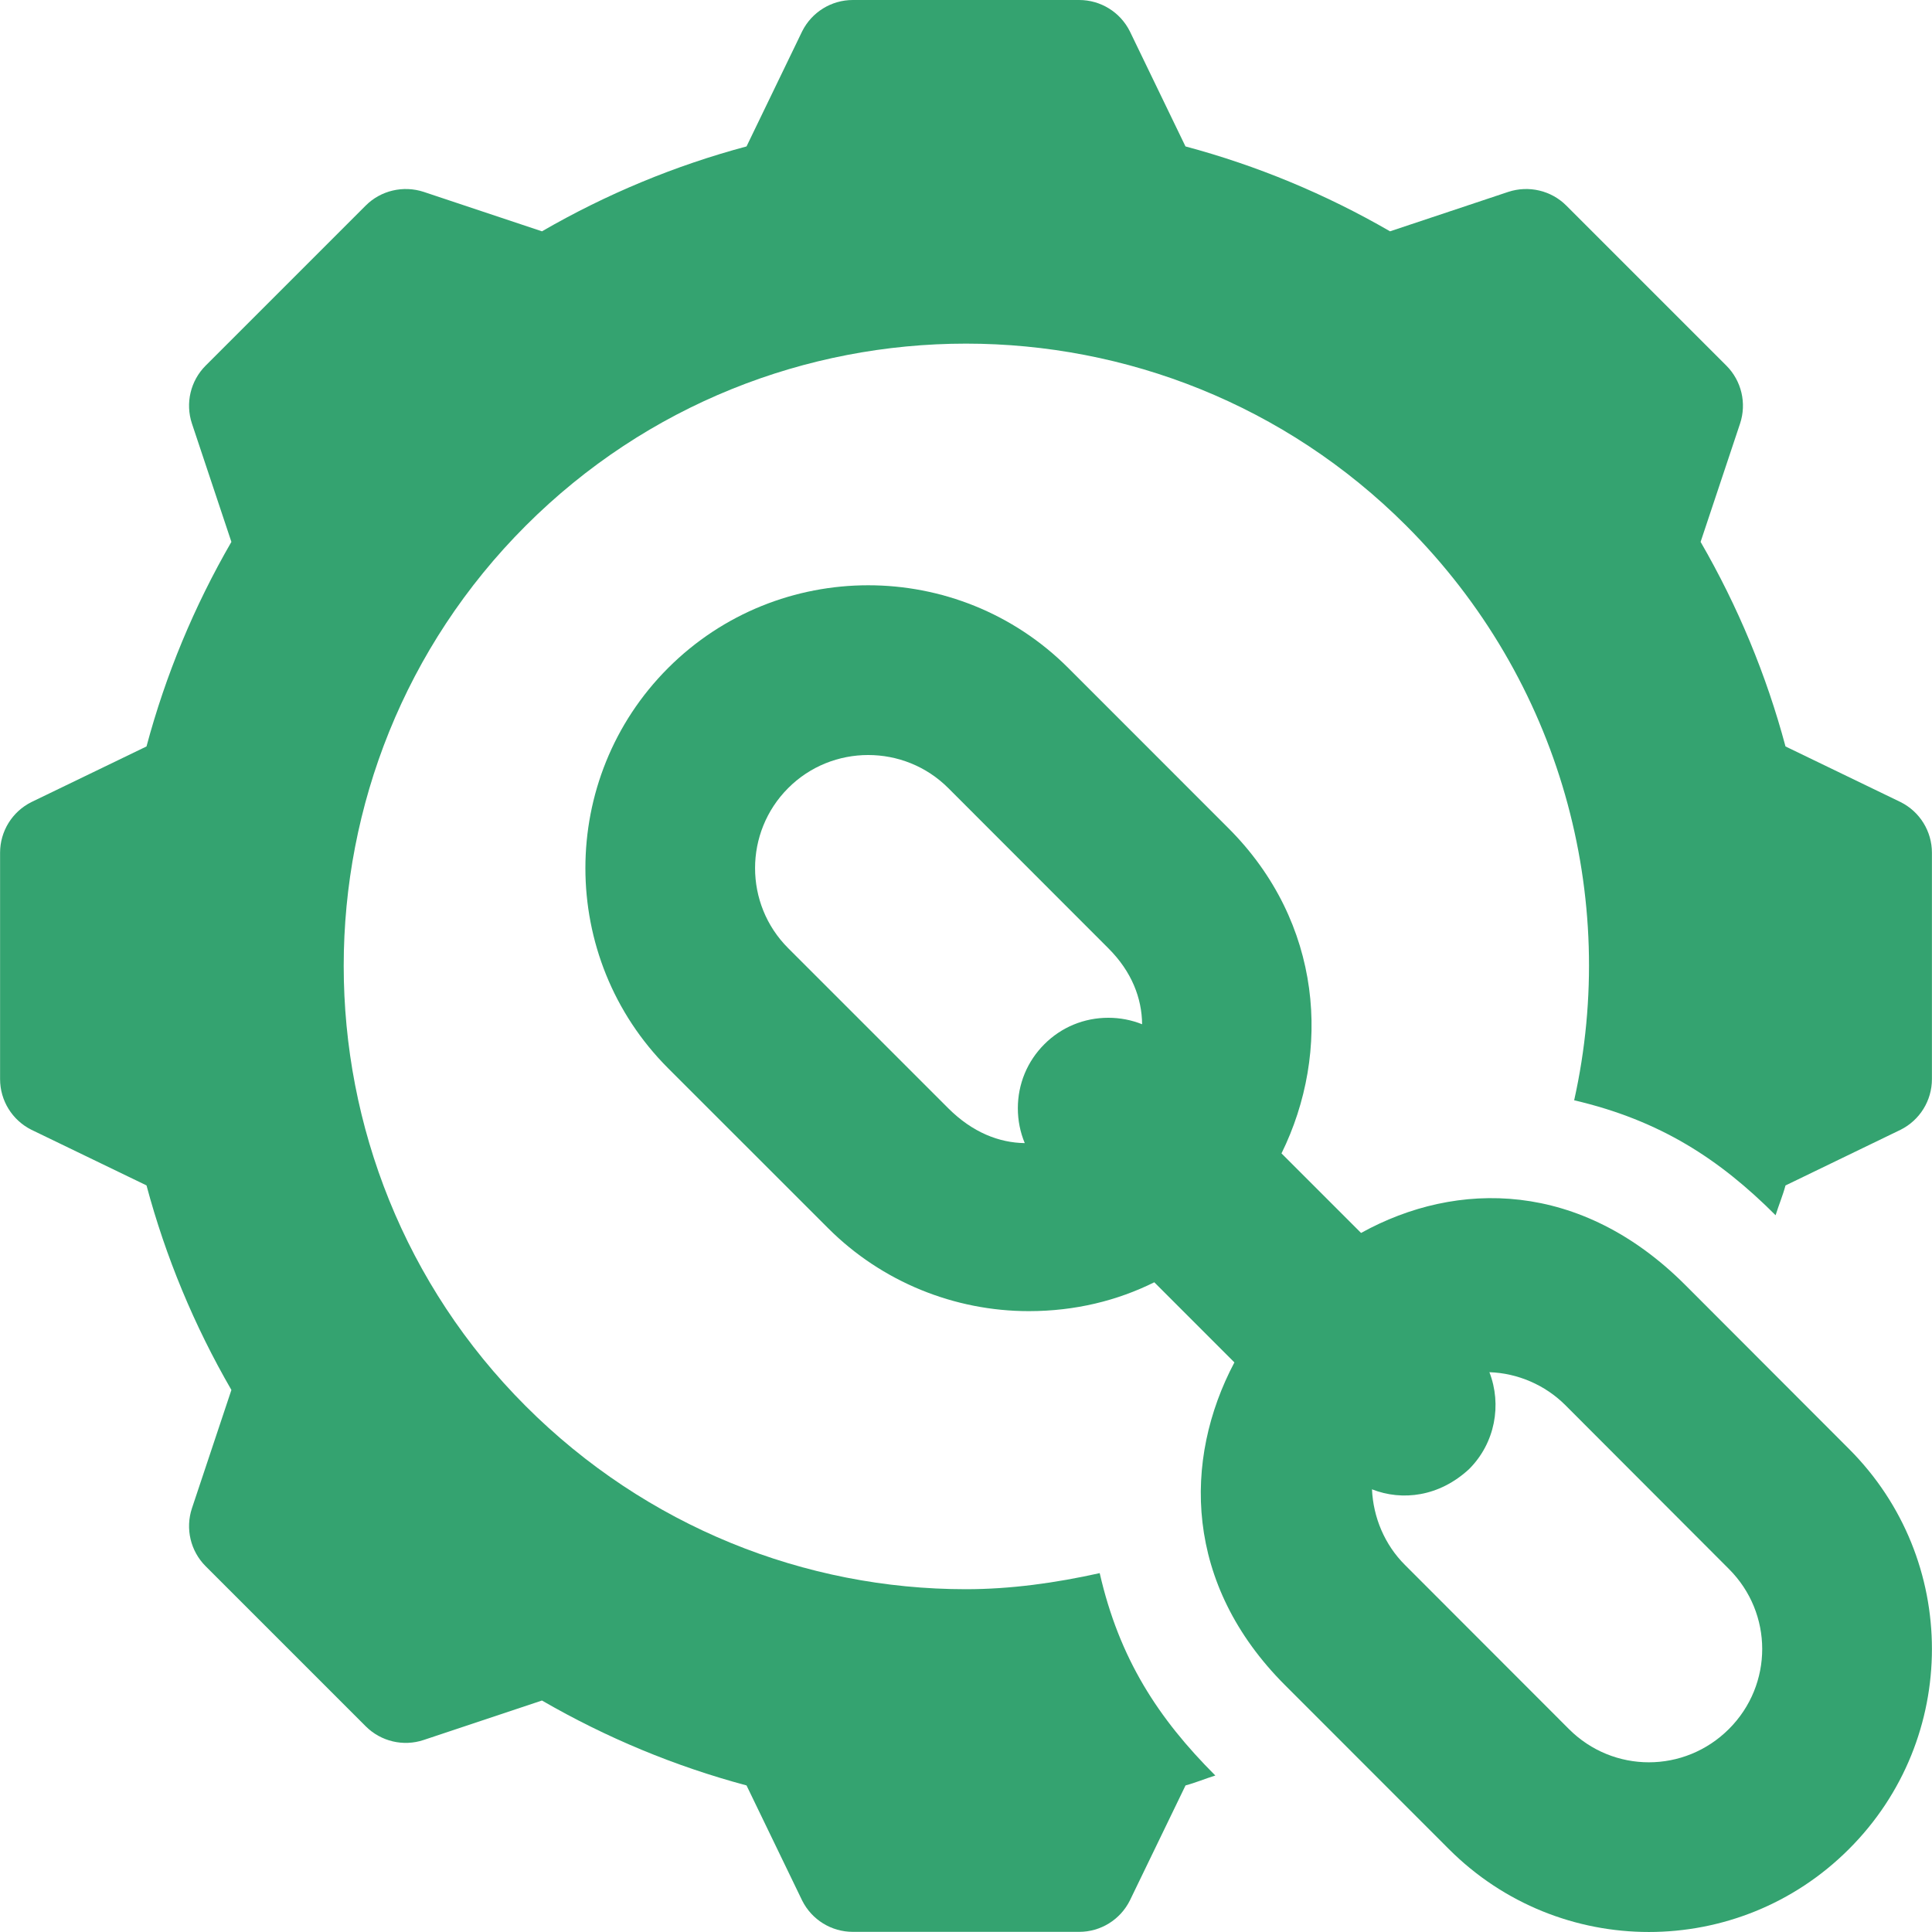
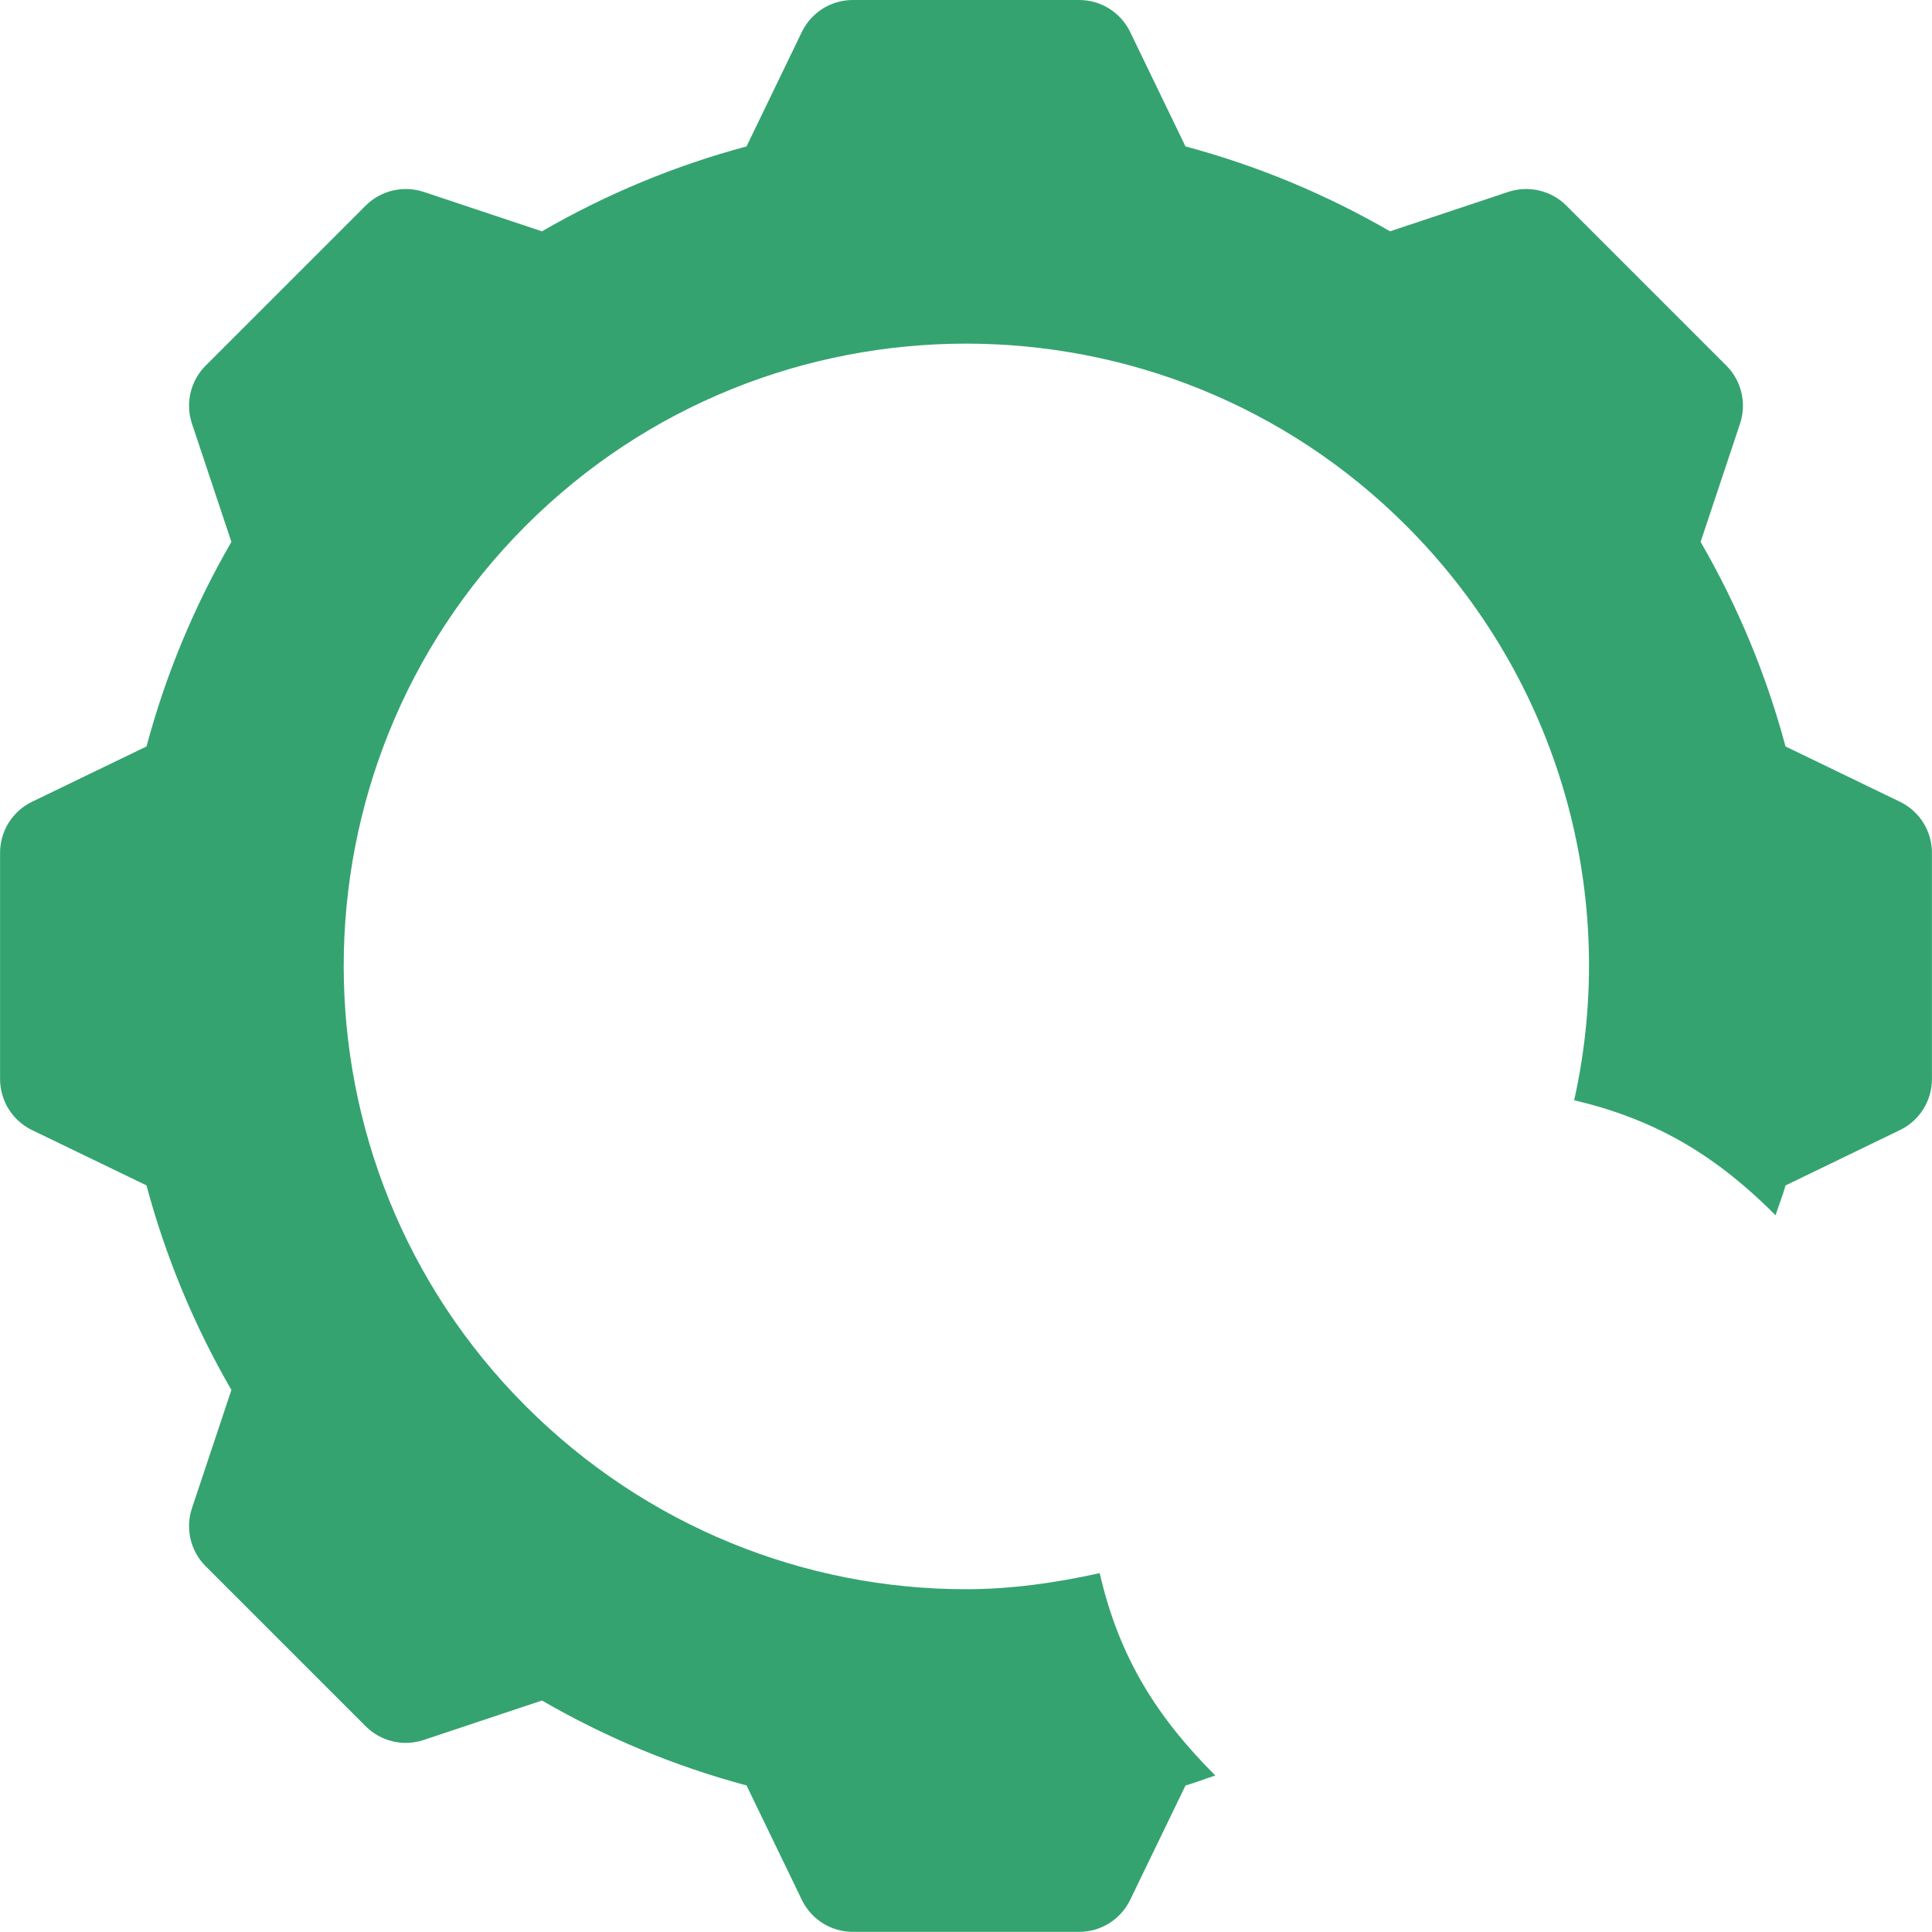
<svg xmlns="http://www.w3.org/2000/svg" xmlns:xlink="http://www.w3.org/1999/xlink" version="1.1" id="SEO" x="0px" y="0px" viewBox="0 0 512.039 512.039" style="enable-background:new 0 0 512.039 512.039;" xml:space="preserve">
  <title>Free Backlinks YouTube Generator - SEO promotion</title>
  <defs>Backlinks YouTube Generator - free seo online servise Web-сайт: Backlinks YouTube Generator Category: Seo promotion</defs>
  <g>
    <g>
      <a xlink:href="http://www.kit-jobs.ru/seo/en-backlinks-youtube.php" target="_blank" xlink:title="Free Backlinks YouTube Generator - SEO promotion">
        <path d="M255.976,421.19c-42.568,0-84.668-16.553-116.631-48.516c-64.336-64.336-64.336-169.014,0-233.35s169.014-64.336,233.35,0 c40.911,40.911,56.501,98.461,44.507,152.285c22.752,5.313,38.488,15.561,53.386,30.469c0.819-2.651,1.904-5.215,2.624-7.896 l30.517-14.766c5.083-2.549,8.291-7.734,8.291-13.418v-60c0-5.684-3.208-10.869-8.291-13.418l-30.517-14.751 c-5.068-18.94-12.612-37.119-22.5-54.214l10.459-31.362c1.787-5.391,0.381-11.338-3.633-15.352l-42.422-42.422 c-4.014-4.014-9.976-5.391-15.352-3.633l-31.362,10.459c-17.095-9.888-35.273-17.432-54.214-22.5L299.438,8.291 C296.889,3.208,291.703,0,286.02,0h-60c-5.684,0-10.869,3.208-13.418,8.291l-14.751,30.517c-18.94,5.068-37.119,12.612-54.214,22.5 l-31.362-10.459c-5.391-1.758-11.338-0.381-15.352,3.633L54.501,96.903c-4.014,4.014-5.42,9.961-3.633,15.352l10.459,31.362 c-9.888,17.095-17.432,35.273-22.5,54.214L8.311,212.582C3.228,215.131,0.02,220.316,0.02,226v60 c0,5.684,3.208,10.869,8.291,13.418l30.517,14.751c5.068,18.94,12.612,37.119,22.5,54.214l-10.459,31.362 c-1.787,5.391-0.381,11.338,3.633,15.352l42.422,42.422c4.014,4.014,9.961,5.435,15.352,3.633l31.362-10.459 c17.095,9.888,35.273,17.432,54.214,22.5l14.751,30.517c2.549,5.083,7.734,8.291,13.418,8.291h60 c5.684,0,10.869-3.208,13.418-8.291l14.766-30.517c2.681-0.719,5.244-1.805,7.896-2.624c-15.14-15.13-25.448-30.937-30.645-53.641 C279.719,419.533,267.852,421.19,255.976,421.19z" data-original="#000000" class="active-path" data-old_color="#007bff" fill="#34a370" />
-         <path d="M490.035,384l-43.41-43.464c-27.669-27.671-60.409-27.868-85.901-13.767l-21.089-21.085 c13.215-26.822,10.964-61.179-14.079-86.203l-42.422-42.437c-29.238-29.238-76.831-29.238-106.069,0 c-29.224,29.238-29.224,76.831,0,106.069l42.437,42.422c14.224,14.224,33.486,21.958,53.159,21.958 c12.303,0,23.495-2.797,33.263-7.648l21.227,21.238c-13.695,25.889-13.331,58.784,13.406,85.521l43.425,43.449 c29.282,29.313,76.772,29.313,106.055,0C519.348,460.773,519.348,413.282,490.035,384z M208.881,251.283 c-11.689-11.689-11.689-30.718,0.015-42.422c11.631-11.662,30.727-11.694,42.422,0l42.407,42.437 c6.249,6.224,8.909,13.291,8.97,20.159c-2.805-1.124-5.831-1.716-8.955-1.716c-6.431,0-12.451,2.49-16.963,7.017 c-4.526,4.526-7.017,10.547-7.017,16.963c0,3.226,0.631,6.351,1.832,9.238c-6.794-0.094-13.865-2.829-20.274-9.238L208.881,251.283 z M458.233,458.224c-11.792,11.792-30.678,11.773-42.422,0.029l-43.439-43.479c-5.394-5.373-8.413-12.586-8.756-20.057 c8.061,3.162,17.837,1.951,25.749-5.373c6.917-6.928,8.7-17.069,5.372-25.669c7.508,0.245,14.784,3.411,20.072,8.677l43.395,43.464 C469.972,427.555,469.987,446.471,458.233,458.224z" fill="#34a370" />
      </a>
    </g>
  </g>
</svg>